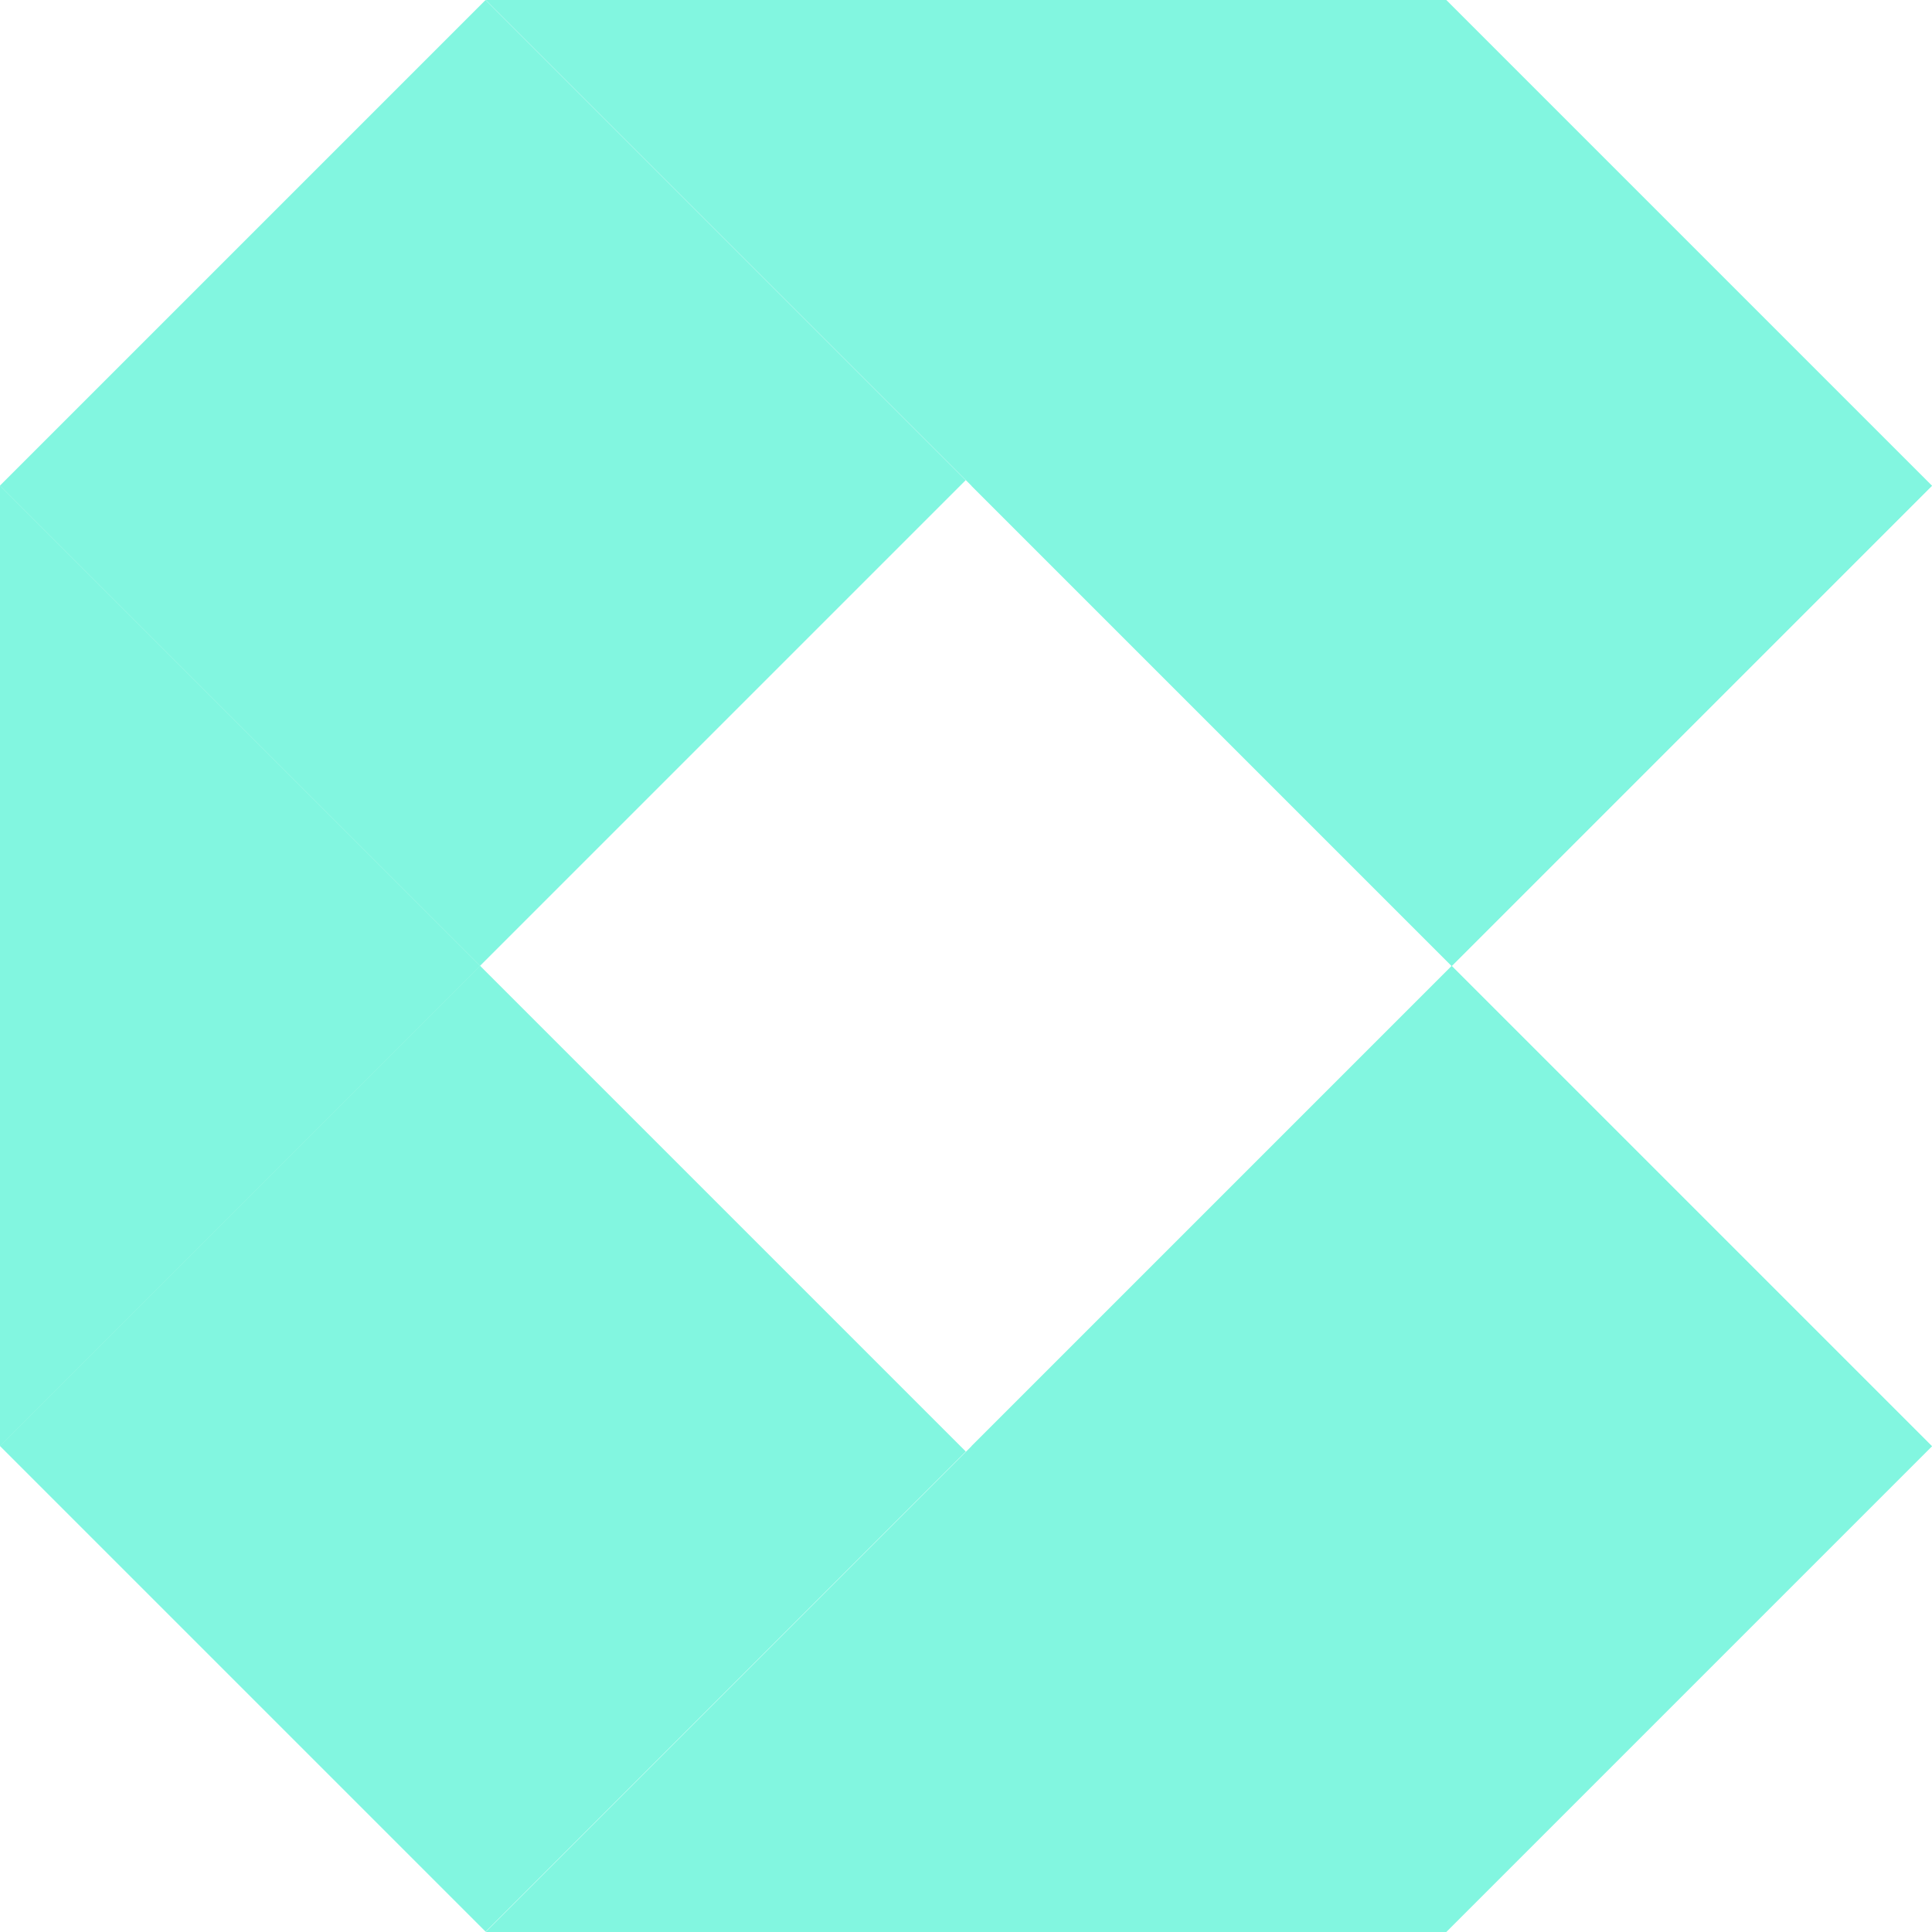
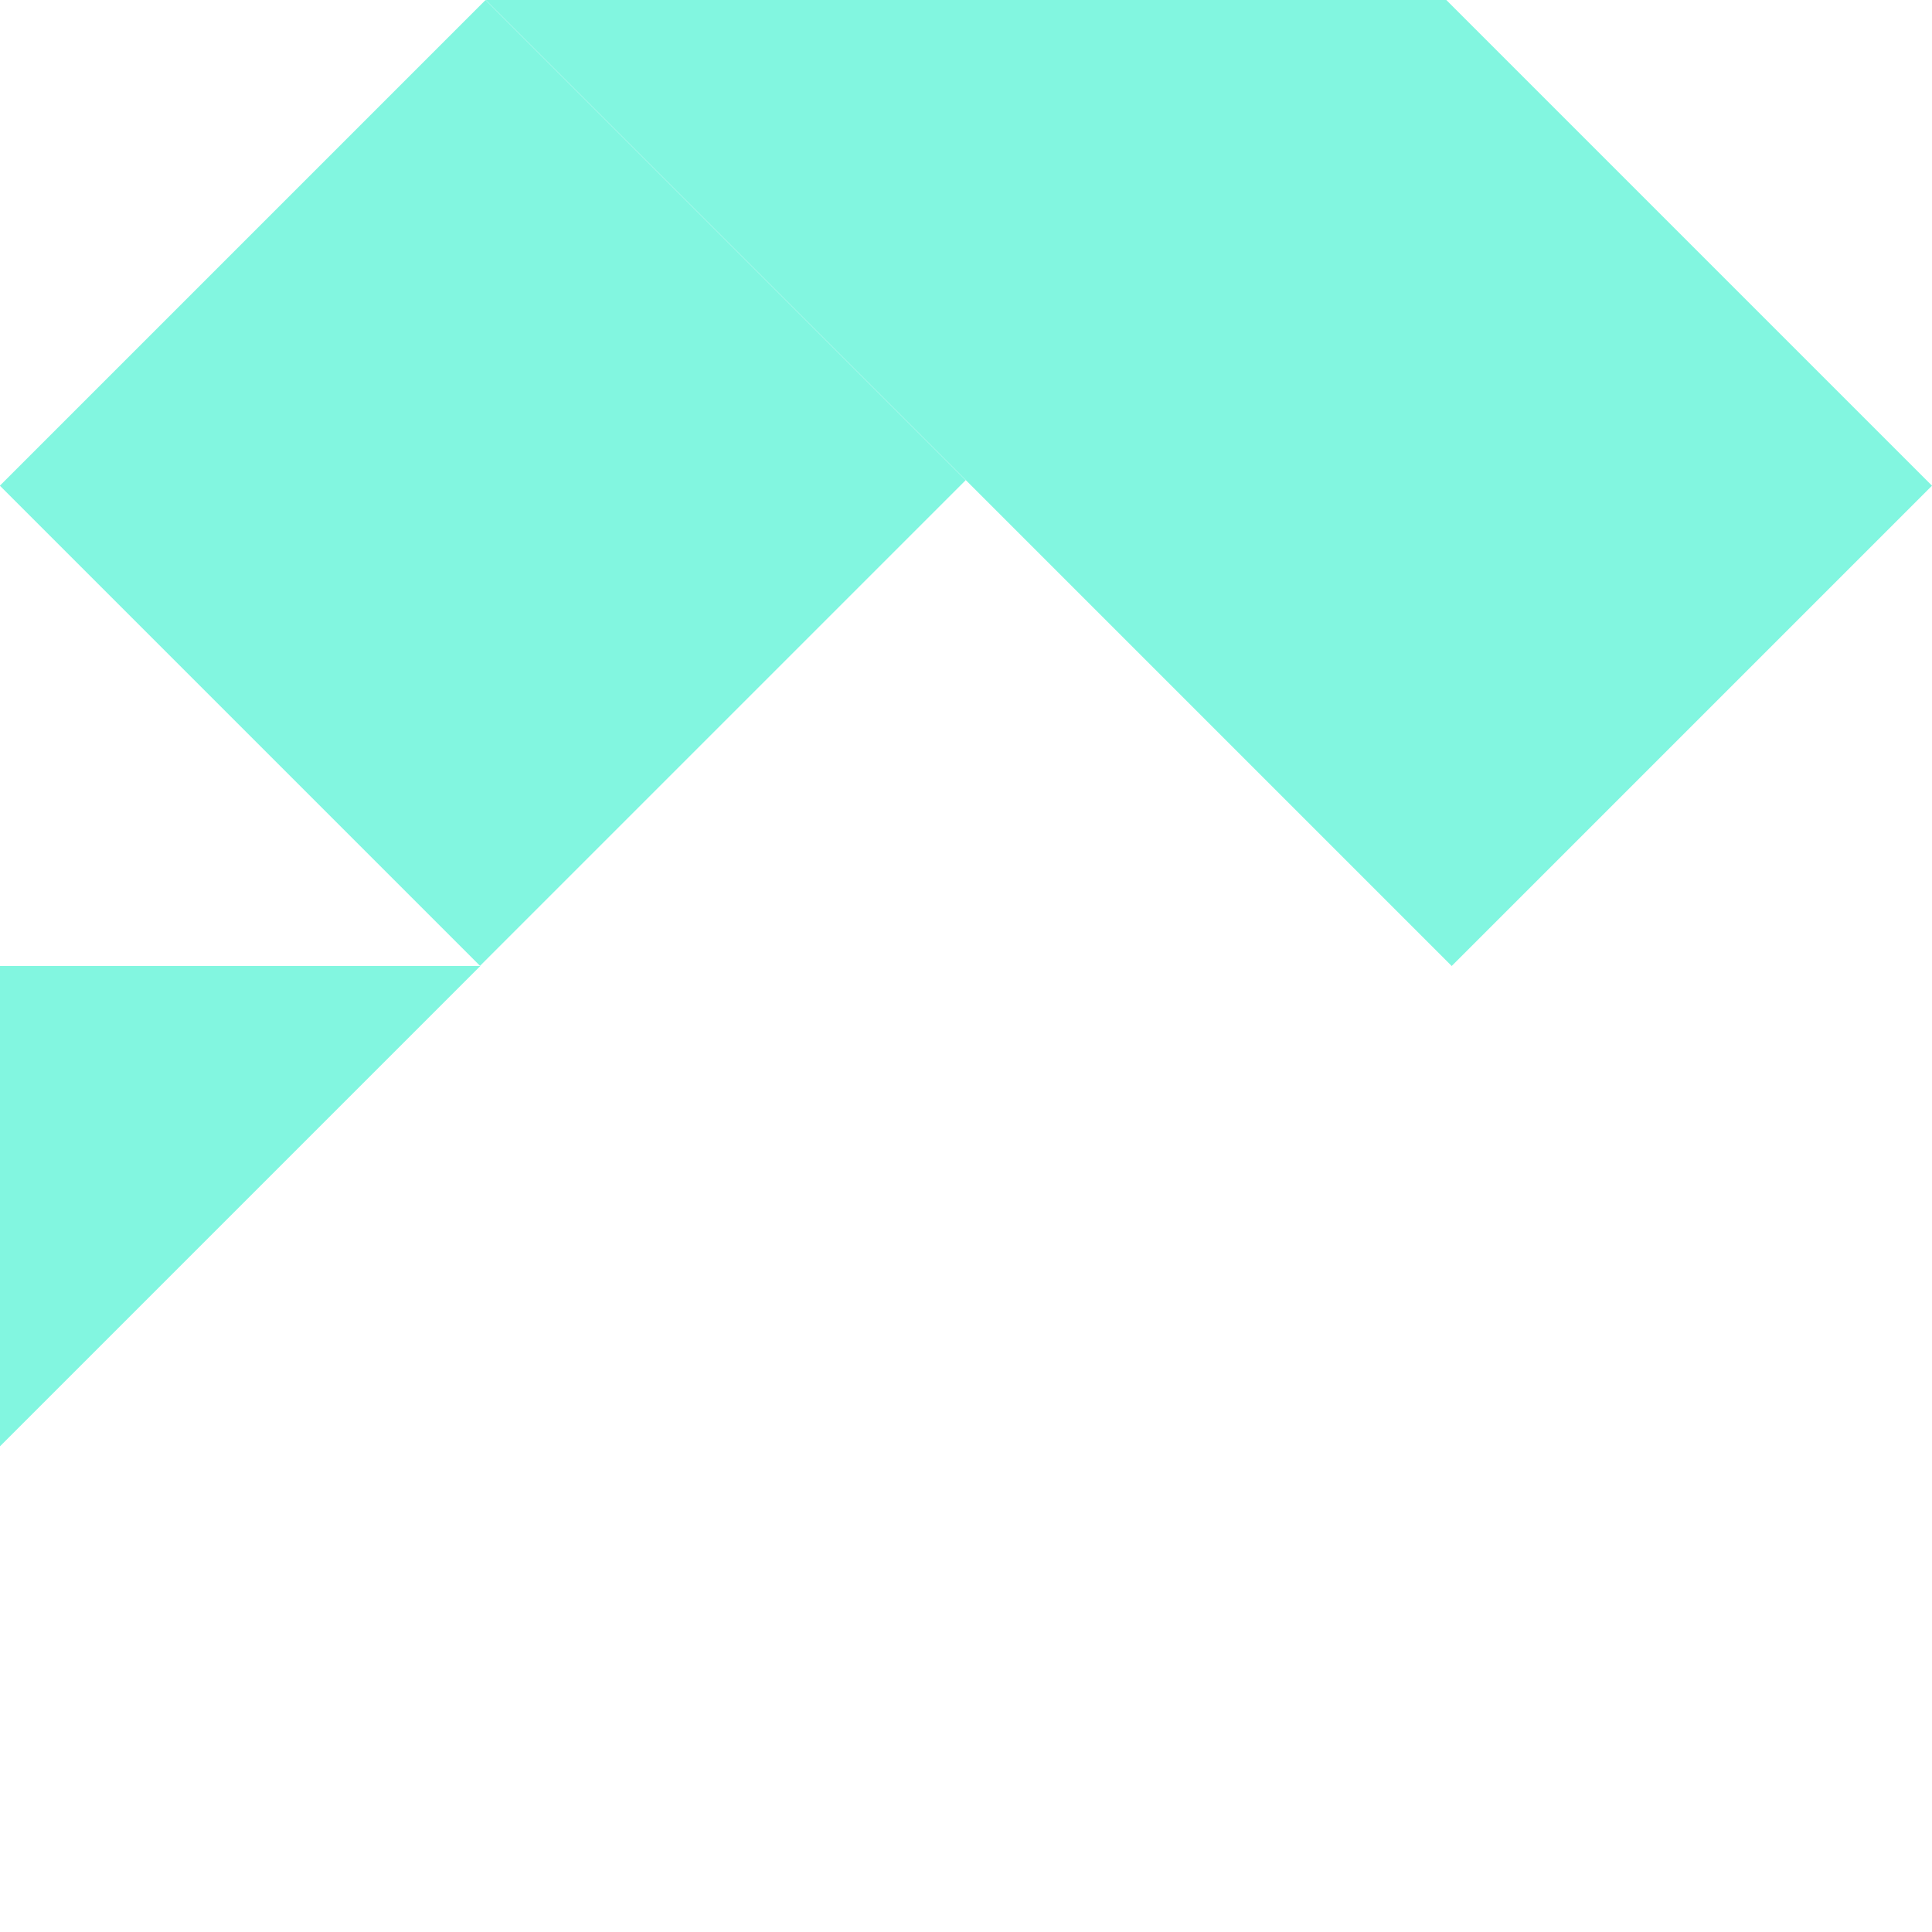
<svg xmlns="http://www.w3.org/2000/svg" version="1.1" id="Layer_1" x="0px" y="0px" viewBox="0 0 72 72" style="enable-background:new 0 0 72 72;" xml:space="preserve">
  <style type="text/css">
	.st0{fill:#82F6E0;}
</style>
  <g>
    <g>
-       <polygon class="st0" points="53.9,72 72,53.9 54.1,36 18.1,72   " />
-       <polygon class="st0" points="36.2,53.9 54.1,36 72,53.9   " />
      <polygon class="st0" points="0,53.9 0,36 17.9,36   " />
      <g>
-         <rect x="5.35" y="41.2" transform="matrix(0.707 -0.707 0.707 0.707 -32.911 28.544)" class="st0" width="25.31" height="25.6" />
-       </g>
+         </g>
    </g>
    <g>
      <polygon class="st0" points="53.9,0 72,18.1 54.1,36 18.1,0   " />
-       <polygon class="st0" points="36.2,18.1 54.1,36 72,18.1   " />
-       <polygon class="st0" points="0,18.1 0,36 17.9,36   " />
      <g>
        <rect x="5.2" y="5.34" transform="matrix(0.707 -0.707 0.707 0.707 -7.456 18.001)" class="st0" width="25.6" height="25.31" />
      </g>
    </g>
  </g>
</svg>